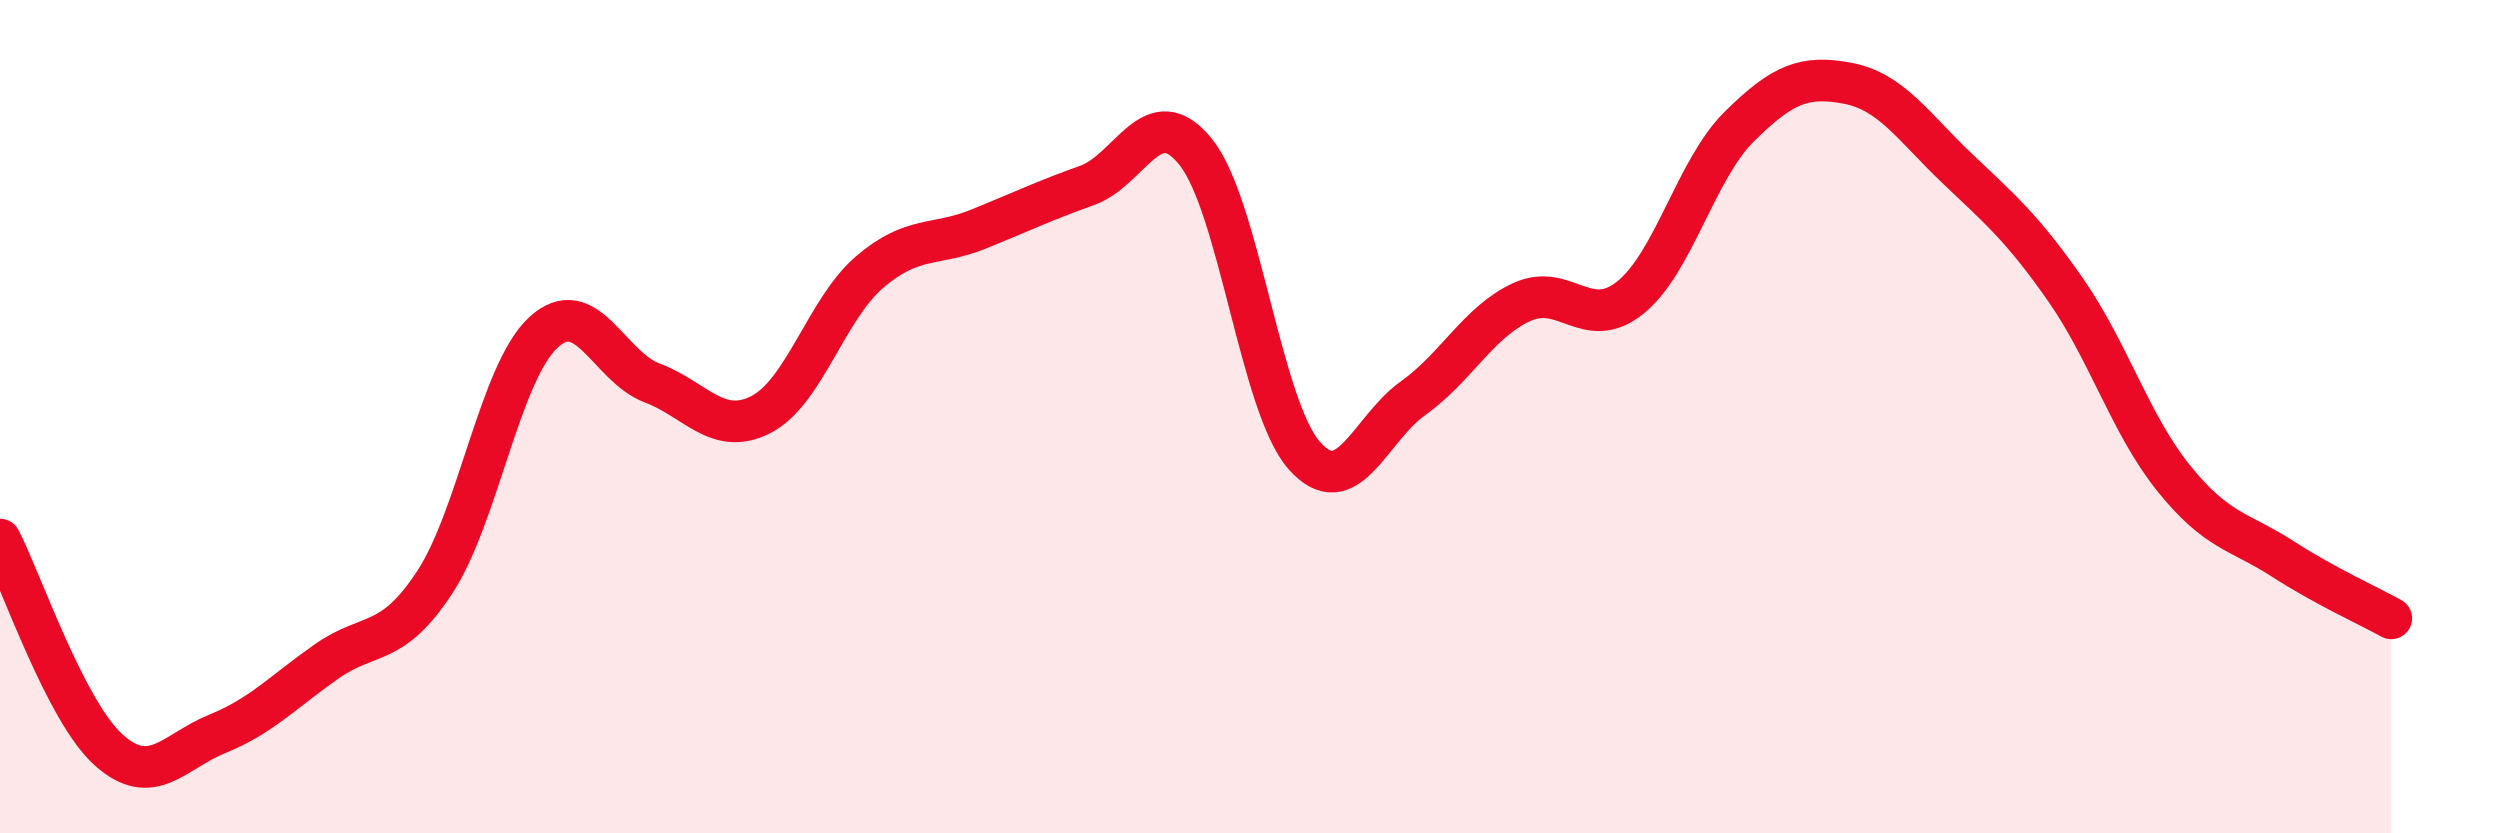
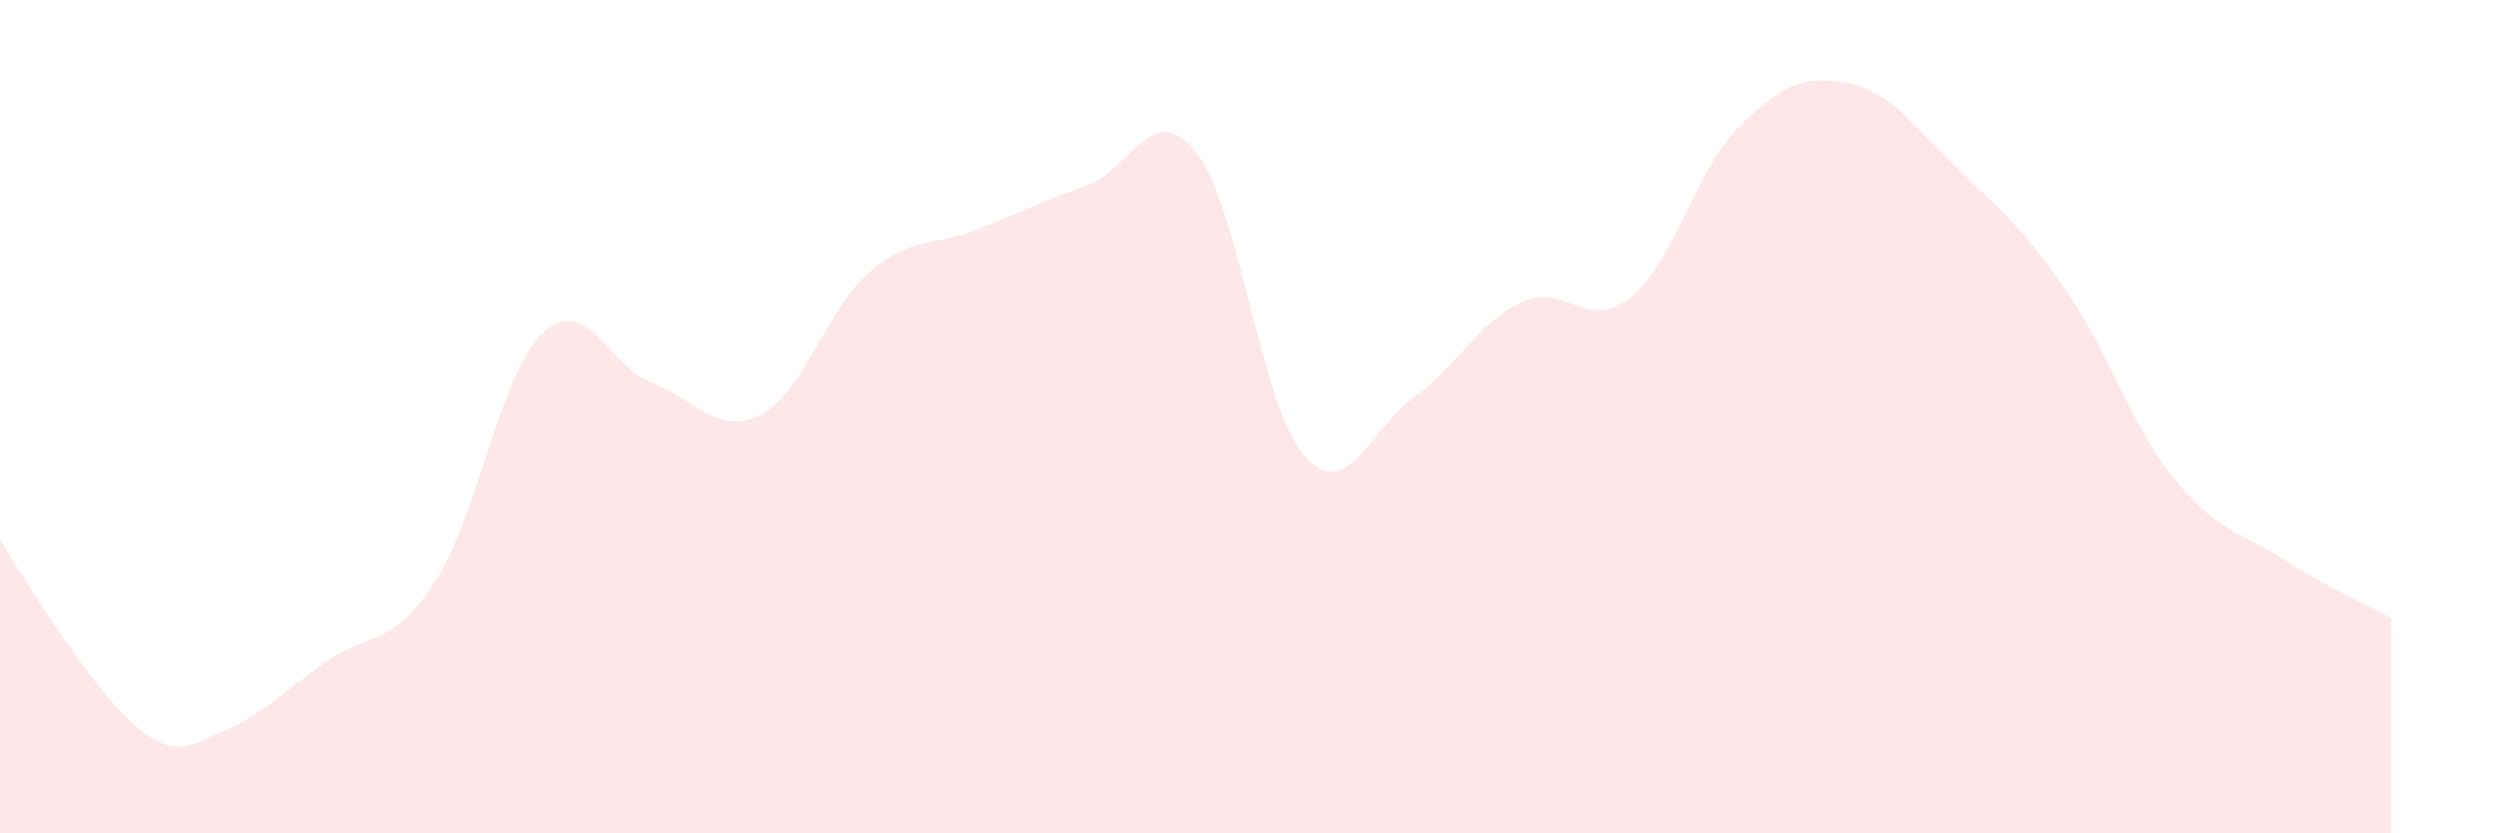
<svg xmlns="http://www.w3.org/2000/svg" width="60" height="20" viewBox="0 0 60 20">
-   <path d="M 0,12.95 C 0.52,13.96 1.57,17.07 2.61,18 C 3.65,18.93 4.18,18.03 5.22,17.61 C 6.26,17.19 6.79,16.61 7.83,15.88 C 8.87,15.15 9.39,15.56 10.43,13.98 C 11.47,12.4 12,8.94 13.04,7.98 C 14.08,7.02 14.61,8.8 15.65,9.19 C 16.69,9.58 17.22,10.48 18.26,9.95 C 19.3,9.42 19.83,7.42 20.87,6.53 C 21.91,5.64 22.44,5.92 23.48,5.5 C 24.52,5.08 25.05,4.82 26.09,4.45 C 27.13,4.08 27.66,2.35 28.7,3.65 C 29.74,4.95 30.26,9.75 31.3,10.93 C 32.34,12.11 32.87,10.3 33.91,9.56 C 34.95,8.82 35.48,7.73 36.52,7.25 C 37.56,6.77 38.09,7.98 39.13,7.14 C 40.17,6.3 40.7,4.07 41.74,3.04 C 42.78,2.01 43.31,1.8 44.35,2 C 45.39,2.2 45.92,3.04 46.96,4.03 C 48,5.02 48.53,5.46 49.57,6.95 C 50.61,8.44 51.13,10.19 52.17,11.48 C 53.21,12.77 53.74,12.74 54.78,13.41 C 55.82,14.08 56.87,14.55 57.39,14.84L57.39 20L0 20Z" fill="#EB0A25" opacity="0.1" stroke-linecap="round" stroke-linejoin="round" />
-   <path d="M 0,12.95 C 0.52,13.96 1.57,17.07 2.61,18 C 3.65,18.93 4.18,18.03 5.22,17.61 C 6.26,17.19 6.79,16.61 7.83,15.88 C 8.87,15.15 9.39,15.56 10.43,13.98 C 11.47,12.4 12,8.94 13.04,7.98 C 14.08,7.02 14.61,8.8 15.65,9.19 C 16.69,9.58 17.22,10.48 18.26,9.95 C 19.3,9.42 19.83,7.42 20.87,6.53 C 21.91,5.64 22.44,5.92 23.48,5.5 C 24.52,5.08 25.05,4.82 26.09,4.45 C 27.13,4.08 27.66,2.35 28.7,3.65 C 29.74,4.95 30.26,9.75 31.3,10.93 C 32.34,12.11 32.87,10.3 33.91,9.56 C 34.95,8.82 35.48,7.73 36.52,7.25 C 37.56,6.77 38.09,7.98 39.13,7.14 C 40.17,6.3 40.7,4.07 41.74,3.04 C 42.78,2.01 43.31,1.8 44.35,2 C 45.39,2.2 45.92,3.04 46.96,4.03 C 48,5.02 48.53,5.46 49.57,6.95 C 50.61,8.44 51.13,10.19 52.17,11.48 C 53.21,12.77 53.74,12.74 54.78,13.41 C 55.82,14.08 56.87,14.55 57.39,14.84" stroke="#EB0A25" stroke-width="1" fill="none" stroke-linecap="round" stroke-linejoin="round" />
+   <path d="M 0,12.95 C 3.65,18.93 4.18,18.03 5.22,17.61 C 6.26,17.19 6.79,16.61 7.83,15.88 C 8.87,15.15 9.39,15.56 10.43,13.98 C 11.47,12.4 12,8.94 13.04,7.98 C 14.08,7.02 14.61,8.8 15.65,9.19 C 16.69,9.58 17.22,10.48 18.26,9.95 C 19.3,9.42 19.83,7.42 20.87,6.53 C 21.91,5.64 22.44,5.92 23.48,5.5 C 24.52,5.08 25.05,4.82 26.09,4.45 C 27.13,4.08 27.66,2.35 28.7,3.65 C 29.74,4.95 30.26,9.75 31.3,10.93 C 32.34,12.11 32.87,10.3 33.91,9.56 C 34.95,8.82 35.48,7.73 36.52,7.25 C 37.56,6.77 38.09,7.98 39.13,7.14 C 40.17,6.3 40.7,4.07 41.74,3.04 C 42.78,2.01 43.31,1.8 44.35,2 C 45.39,2.2 45.92,3.04 46.96,4.03 C 48,5.02 48.53,5.46 49.57,6.95 C 50.61,8.44 51.13,10.19 52.17,11.48 C 53.21,12.77 53.74,12.74 54.78,13.41 C 55.82,14.08 56.87,14.55 57.39,14.84L57.39 20L0 20Z" fill="#EB0A25" opacity="0.1" stroke-linecap="round" stroke-linejoin="round" />
</svg>